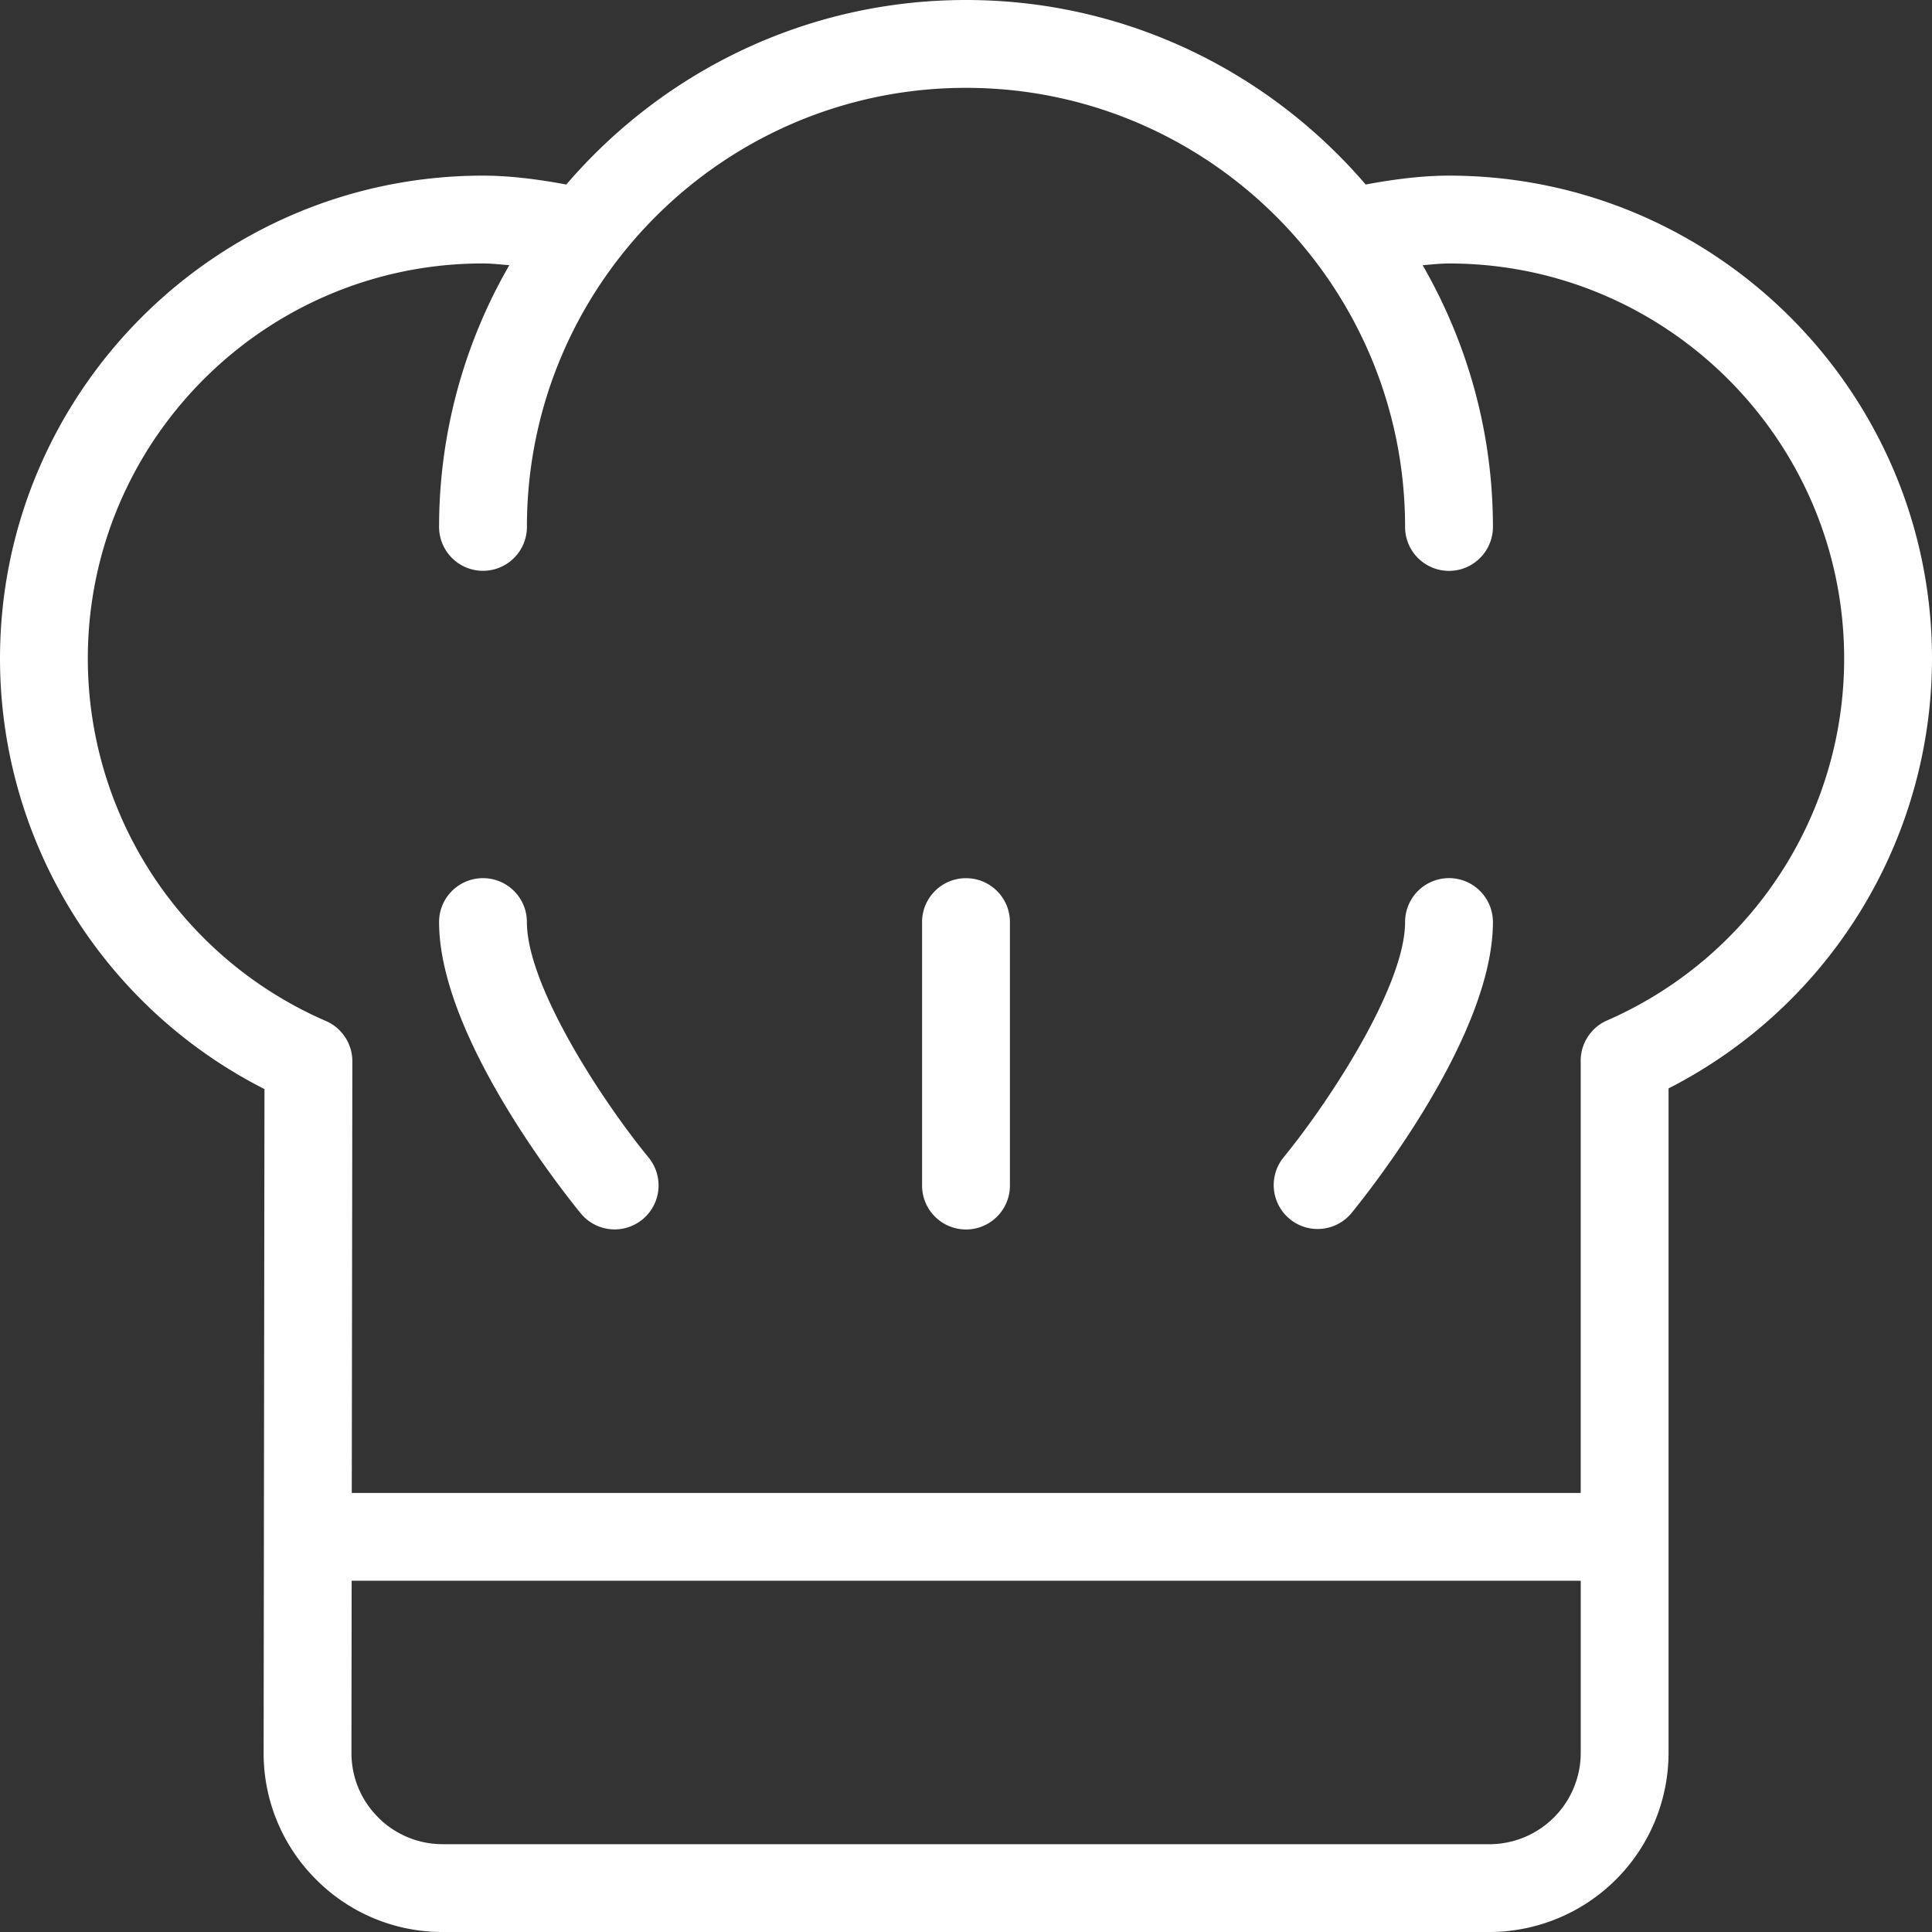
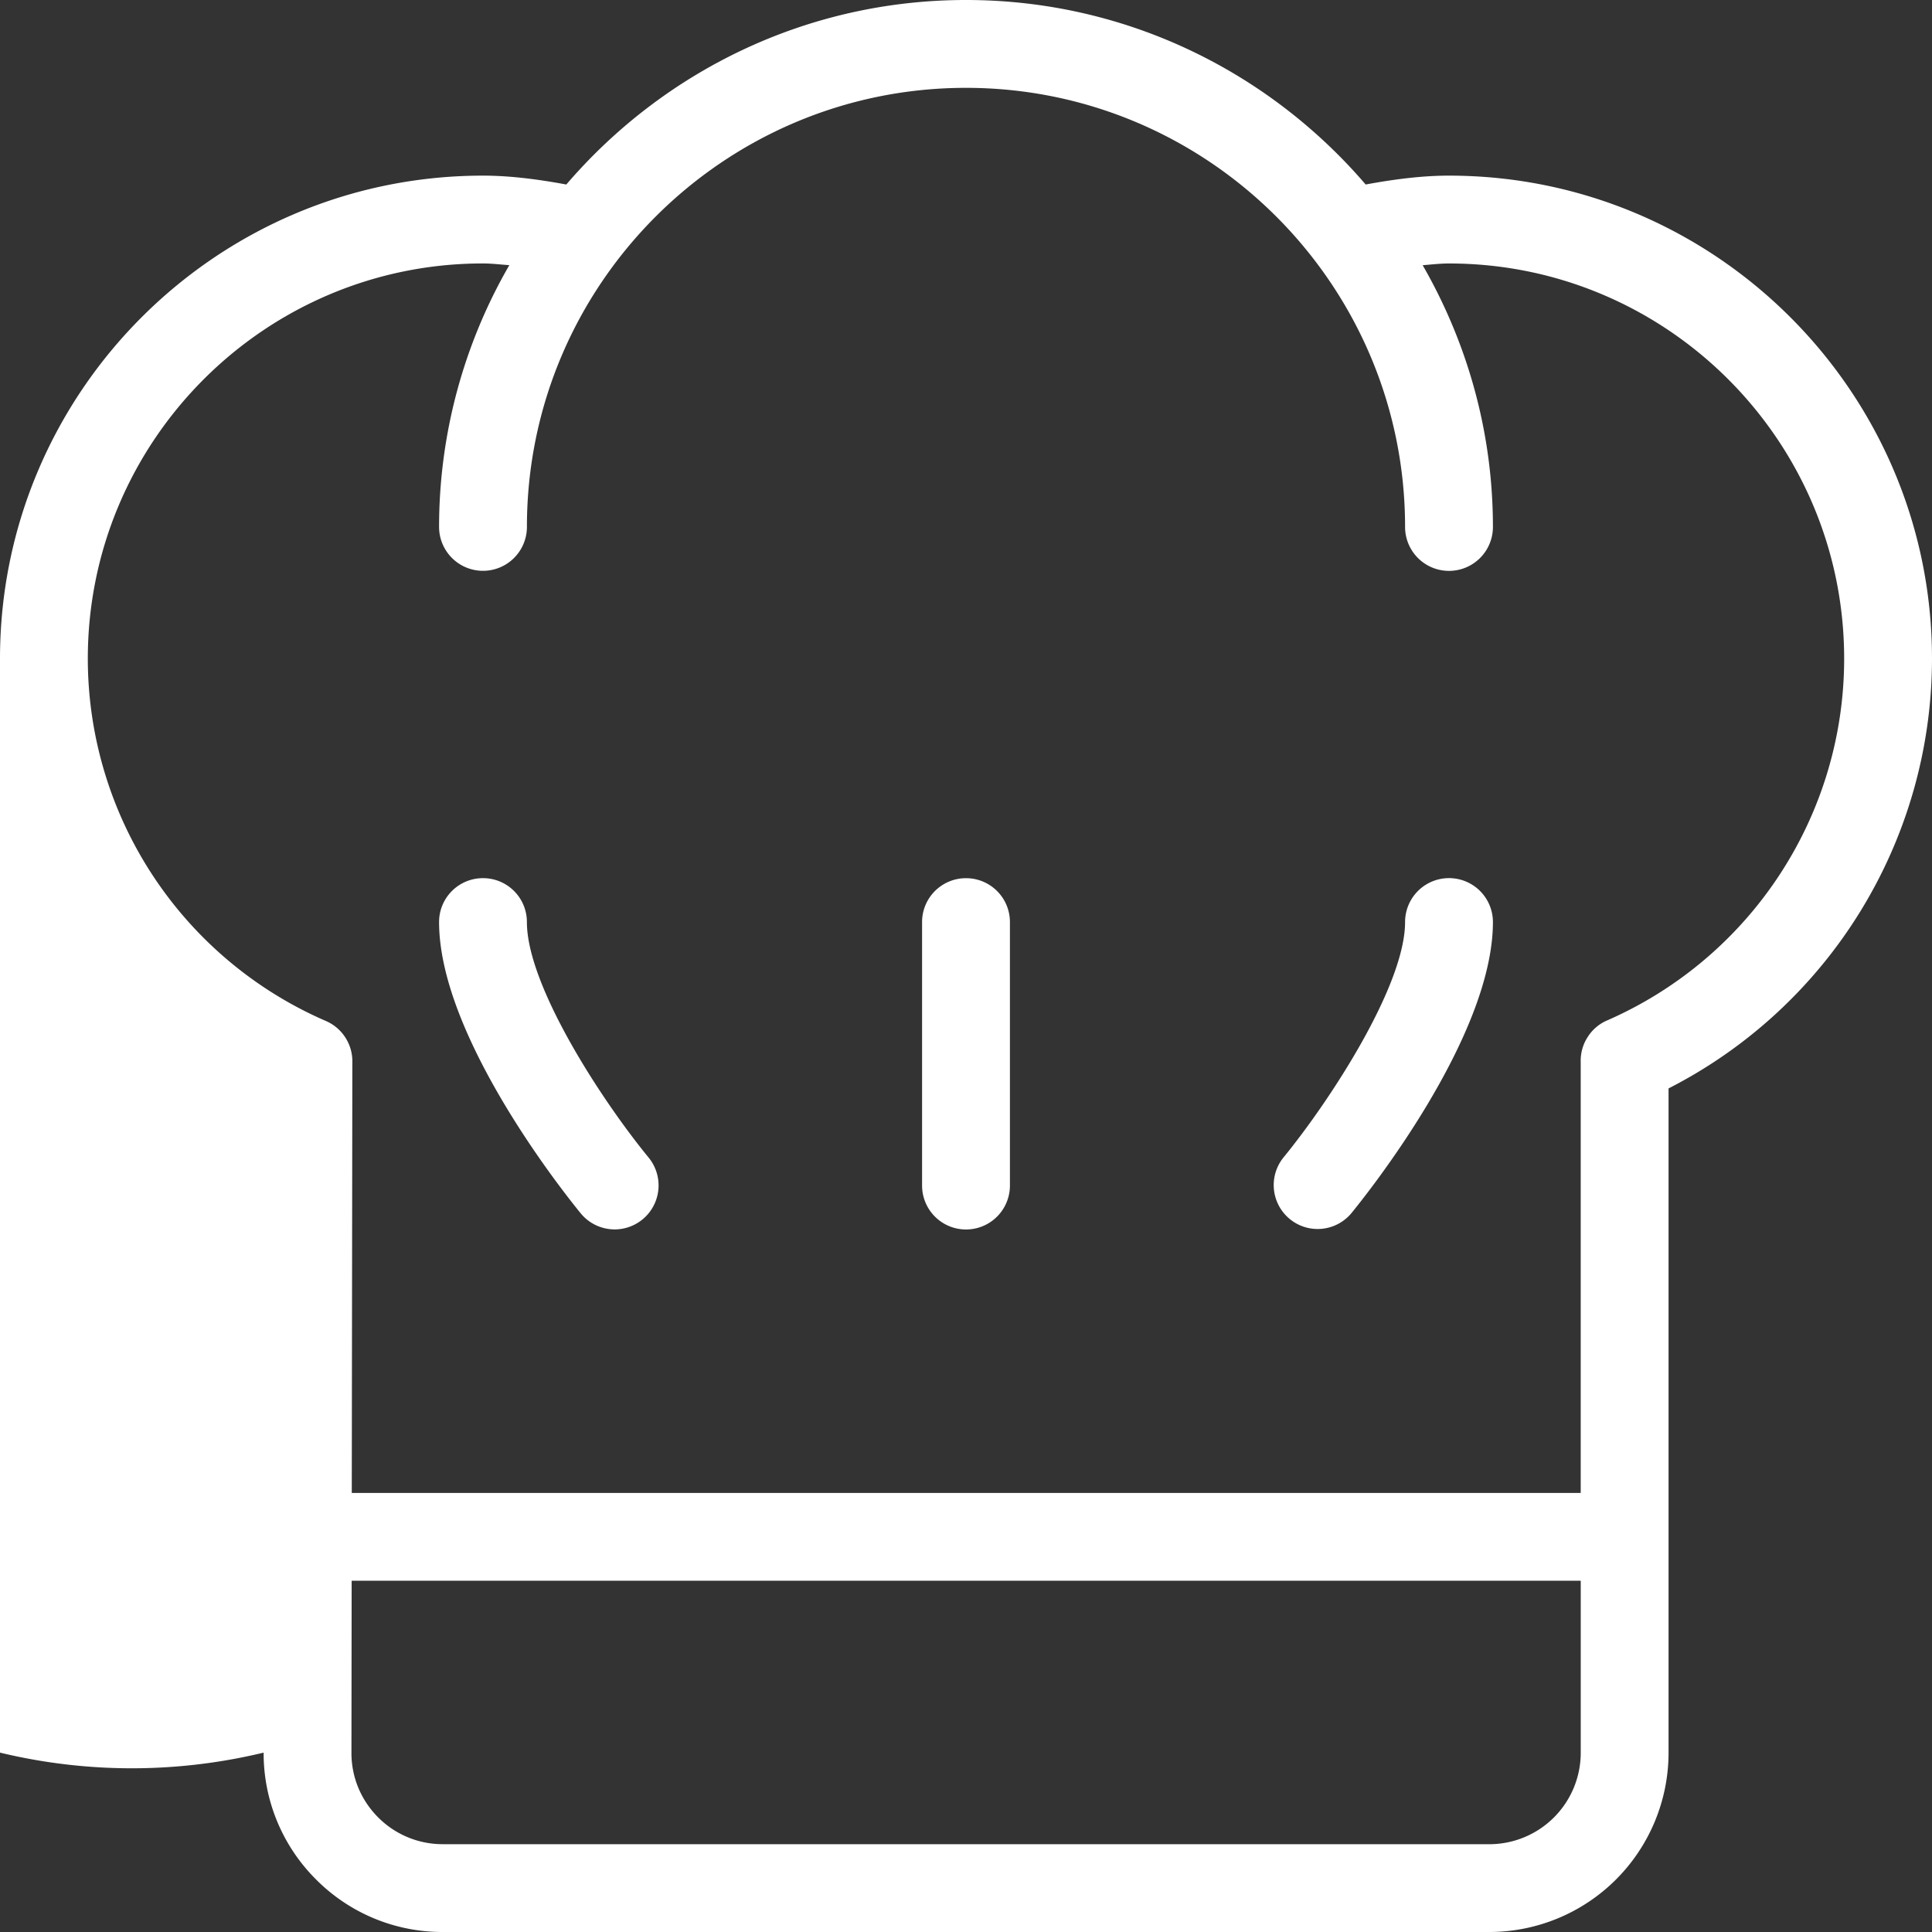
<svg xmlns="http://www.w3.org/2000/svg" width="64" height="64" fill="none">
  <rect width="100%" height="100%" fill="#333333" stroke="none" />
-   <path fill="#fff" fill-rule="evenodd" d="M45.24 6.112c.957-.177 1.878-.294 2.76-.294 8.822 0 16 7.178 16 16a15.998 15.998 0 0 1-8.727 14.237v22.01A5.941 5.941 0 0 1 49.338 64h-34.67a5.893 5.893 0 0 1-4.2-1.742 5.897 5.897 0 0 1-1.735-4.2l.028-21.981A15.994 15.994 0 0 1 0 21.818c0-8.822 7.177-16 16-16 .881 0 1.802.117 2.76.294C21.962 2.378 26.704 0 32 0s10.037 2.378 13.24 6.112Zm4.098 54.98a3.03 3.03 0 0 0 3.026-3.026v-5.702H11.649l-.007 5.697c-.002.81.314 1.57.885 2.142a3.008 3.008 0 0 0 2.14.888h34.67Zm3.926-27.3a1.427 1.427 0 0 0-.663.55 1.435 1.435 0 0 0-.238.827v14.286h-40.71l.019-14.266a1.457 1.457 0 0 0-.905-1.38 13.088 13.088 0 0 1-7.858-11.99c0-7.22 5.872-13.092 13.09-13.092.214 0 .437.02.659.04l.214.017a17.329 17.329 0 0 0-2.327 8.67 1.454 1.454 0 1 0 2.91 0C17.454 9.435 23.98 2.91 32 2.91s14.545 6.526 14.545 14.546a1.454 1.454 0 1 0 2.91 0c0-3.157-.856-6.113-2.327-8.67l.214-.019c.222-.02.445-.039.658-.039 7.219 0 13.09 5.873 13.09 13.091 0 5.182-3.07 9.878-7.826 11.973ZM16 29.09c.804 0 1.454.65 1.454 1.454 0 2.105 2.475 5.904 4.034 7.804a1.457 1.457 0 0 1-1.123 2.378c-.42 0-.838-.181-1.126-.53-.48-.588-4.694-5.832-4.694-9.652 0-.804.65-1.454 1.455-1.454Zm30.545 1.454a1.454 1.454 0 1 1 2.91 0c0 3.82-4.214 9.064-4.694 9.651a1.455 1.455 0 0 1-2.25-1.845c1.56-1.905 4.034-5.708 4.034-7.805ZM32 29.091c-.804 0-1.455.65-1.455 1.454v8.728a1.454 1.454 0 1 0 2.91 0v-8.728c0-.804-.651-1.454-1.455-1.454Z" clip-rule="evenodd" />
+   <path fill="#fff" fill-rule="evenodd" d="M45.24 6.112c.957-.177 1.878-.294 2.76-.294 8.822 0 16 7.178 16 16a15.998 15.998 0 0 1-8.727 14.237v22.01A5.941 5.941 0 0 1 49.338 64h-34.67a5.893 5.893 0 0 1-4.2-1.742 5.897 5.897 0 0 1-1.735-4.2A15.994 15.994 0 0 1 0 21.818c0-8.822 7.177-16 16-16 .881 0 1.802.117 2.76.294C21.962 2.378 26.704 0 32 0s10.037 2.378 13.24 6.112Zm4.098 54.98a3.03 3.03 0 0 0 3.026-3.026v-5.702H11.649l-.007 5.697c-.002.81.314 1.57.885 2.142a3.008 3.008 0 0 0 2.14.888h34.67Zm3.926-27.3a1.427 1.427 0 0 0-.663.55 1.435 1.435 0 0 0-.238.827v14.286h-40.71l.019-14.266a1.457 1.457 0 0 0-.905-1.38 13.088 13.088 0 0 1-7.858-11.99c0-7.22 5.872-13.092 13.09-13.092.214 0 .437.02.659.04l.214.017a17.329 17.329 0 0 0-2.327 8.67 1.454 1.454 0 1 0 2.91 0C17.454 9.435 23.98 2.91 32 2.91s14.545 6.526 14.545 14.546a1.454 1.454 0 1 0 2.91 0c0-3.157-.856-6.113-2.327-8.67l.214-.019c.222-.02.445-.039.658-.039 7.219 0 13.09 5.873 13.09 13.091 0 5.182-3.07 9.878-7.826 11.973ZM16 29.09c.804 0 1.454.65 1.454 1.454 0 2.105 2.475 5.904 4.034 7.804a1.457 1.457 0 0 1-1.123 2.378c-.42 0-.838-.181-1.126-.53-.48-.588-4.694-5.832-4.694-9.652 0-.804.65-1.454 1.455-1.454Zm30.545 1.454a1.454 1.454 0 1 1 2.91 0c0 3.82-4.214 9.064-4.694 9.651a1.455 1.455 0 0 1-2.25-1.845c1.56-1.905 4.034-5.708 4.034-7.805ZM32 29.091c-.804 0-1.455.65-1.455 1.454v8.728a1.454 1.454 0 1 0 2.91 0v-8.728c0-.804-.651-1.454-1.455-1.454Z" clip-rule="evenodd" />
</svg>